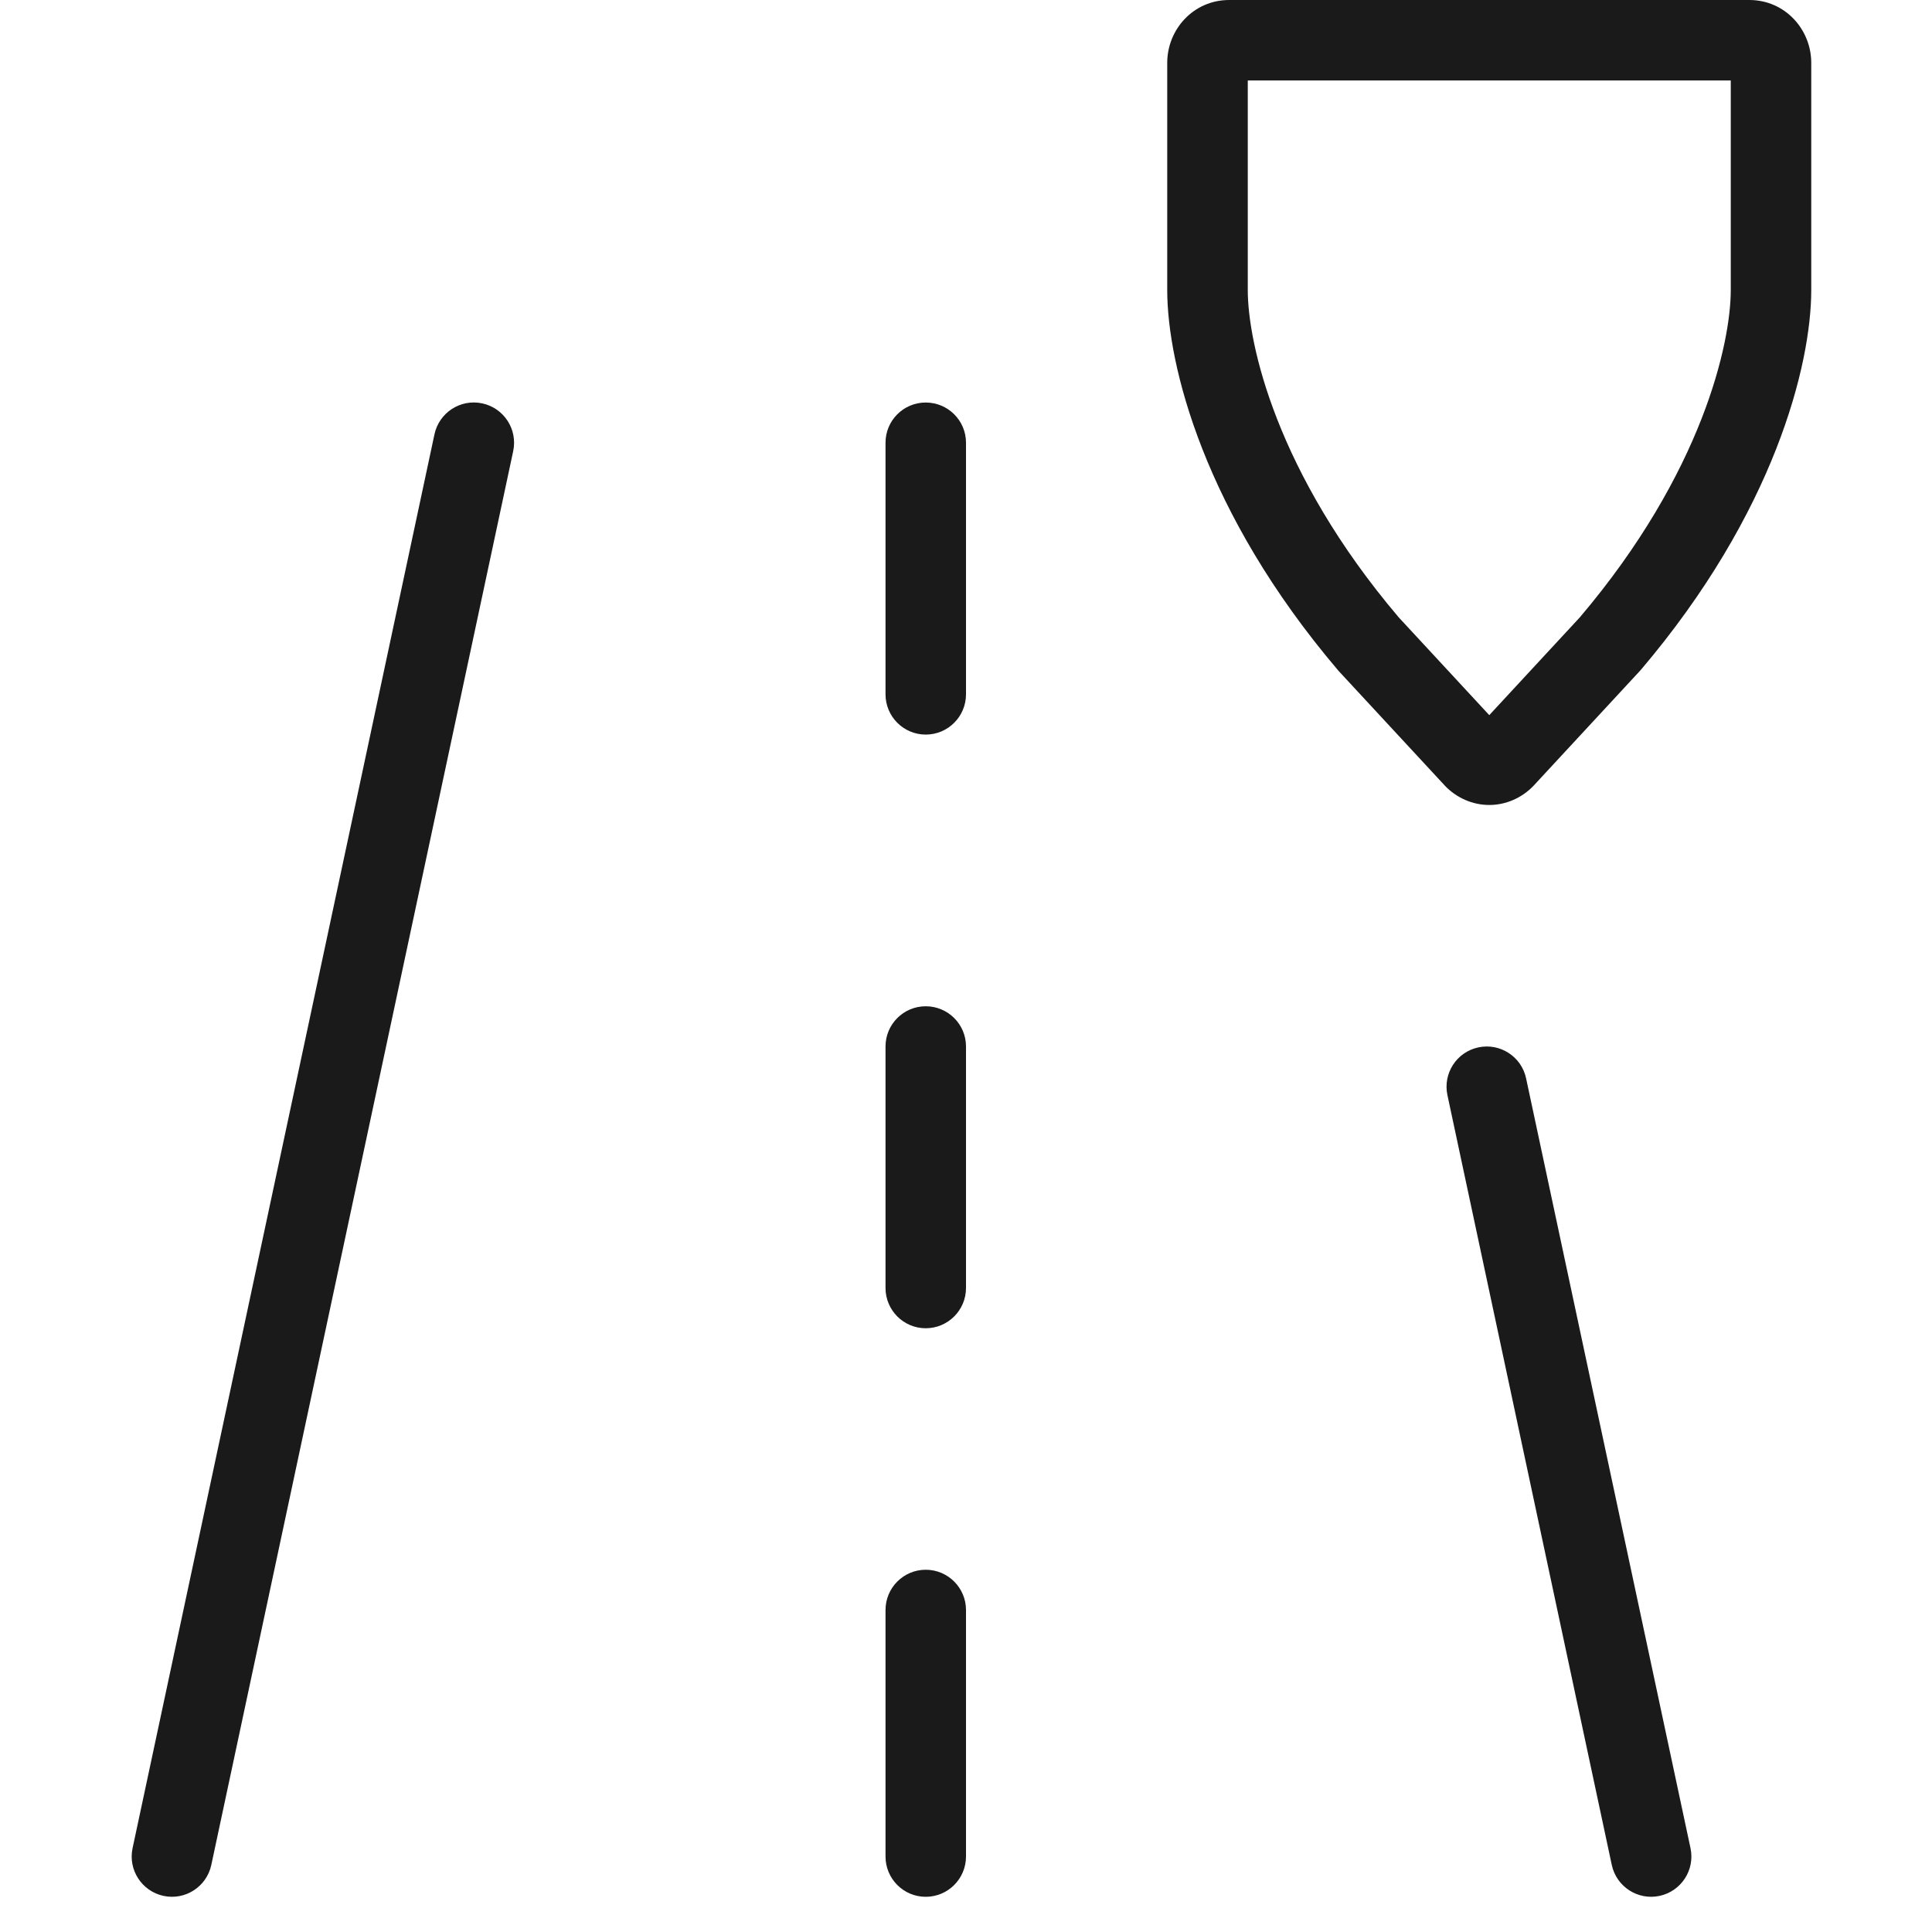
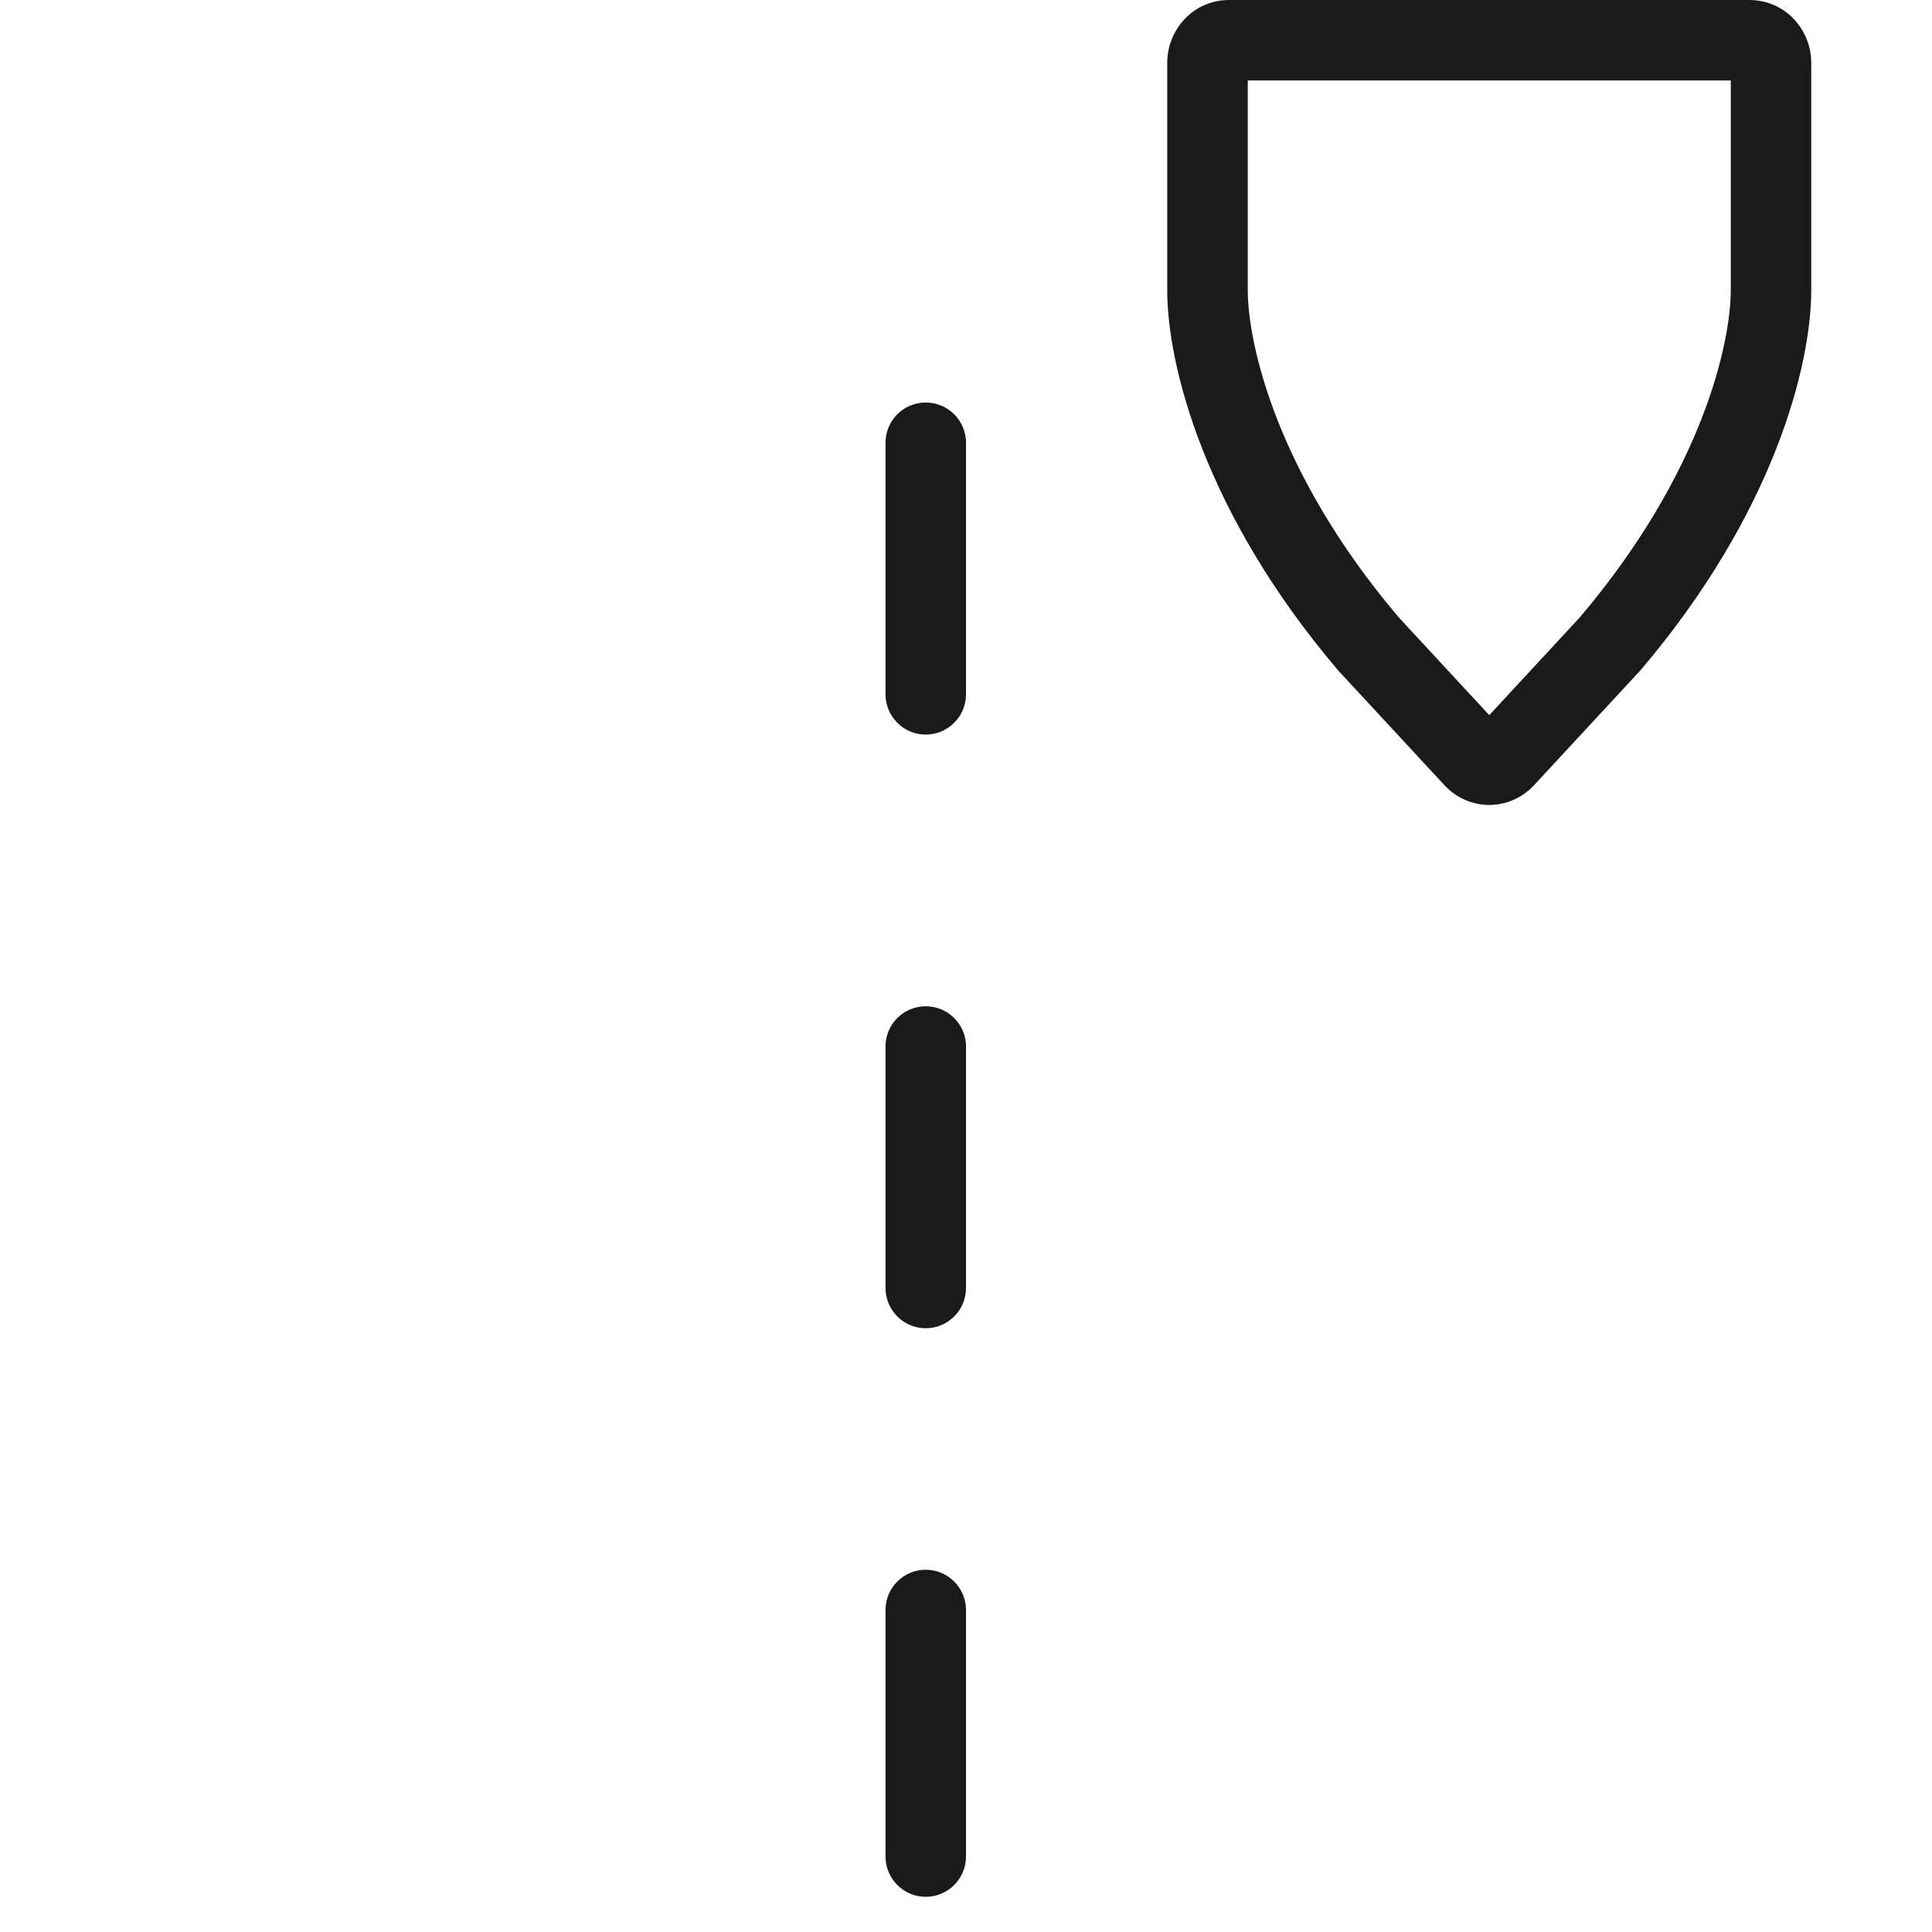
<svg xmlns="http://www.w3.org/2000/svg" width="32" height="32" viewBox="0 0 32 32" fill="none">
-   <path fill-rule="evenodd" clip-rule="evenodd" d="M7.987 6.681C8.347 6.758 8.577 7.112 8.5 7.473L3.5 30.889C3.423 31.249 3.069 31.479 2.709 31.402C2.349 31.325 2.119 30.971 2.196 30.611L7.196 7.194C7.273 6.834 7.627 6.604 7.987 6.681ZM24.486 17.348C24.846 17.271 25.201 17.501 25.277 17.861L28 30.611C28.077 30.971 27.847 31.325 27.487 31.402C27.127 31.479 26.773 31.249 26.696 30.889L23.974 18.139C23.897 17.779 24.126 17.425 24.486 17.348Z" fill="#1A1A1A" />
  <path fill-rule="evenodd" clip-rule="evenodd" d="M19.333 1.041C19.333 0.49 19.764 0 20.36 0H28.974C29.569 0 30 0.49 30 1.041V4.804C30 6.039 29.392 8.49 27.175 11.098L27.165 11.109L25.399 13.016C25.206 13.217 24.941 13.333 24.667 13.333C24.392 13.333 24.127 13.217 23.934 13.016L23.926 13.007L22.168 11.109L22.159 11.098C19.942 8.49 19.333 6.039 19.333 4.804V1.041ZM20.667 1.333V4.804C20.667 5.681 21.134 7.829 23.166 10.224L24.667 11.845L26.168 10.224C28.2 7.829 28.667 5.681 28.667 4.804V1.333H20.667Z" fill="#1A1A1A" />
  <path d="M15.333 6.667C15.701 6.667 16 6.965 16 7.333V11.5C16 11.868 15.701 12.167 15.333 12.167C14.965 12.167 14.667 11.868 14.667 11.5V7.333C14.667 6.965 14.965 6.667 15.333 6.667Z" fill="#1A1A1A" />
  <path d="M15.333 16.667C15.701 16.667 16 16.965 16 17.333V21.333C16 21.701 15.701 22 15.333 22C14.965 22 14.667 21.701 14.667 21.333V17.333C14.667 16.965 14.965 16.667 15.333 16.667Z" fill="#1A1A1A" />
  <path d="M15.333 26C15.701 26 16 26.299 16 26.667V30.75C16 31.118 15.701 31.417 15.333 31.417C14.965 31.417 14.667 31.118 14.667 30.75V26.667C14.667 26.299 14.965 26 15.333 26Z" fill="#1A1A1A" />
</svg>